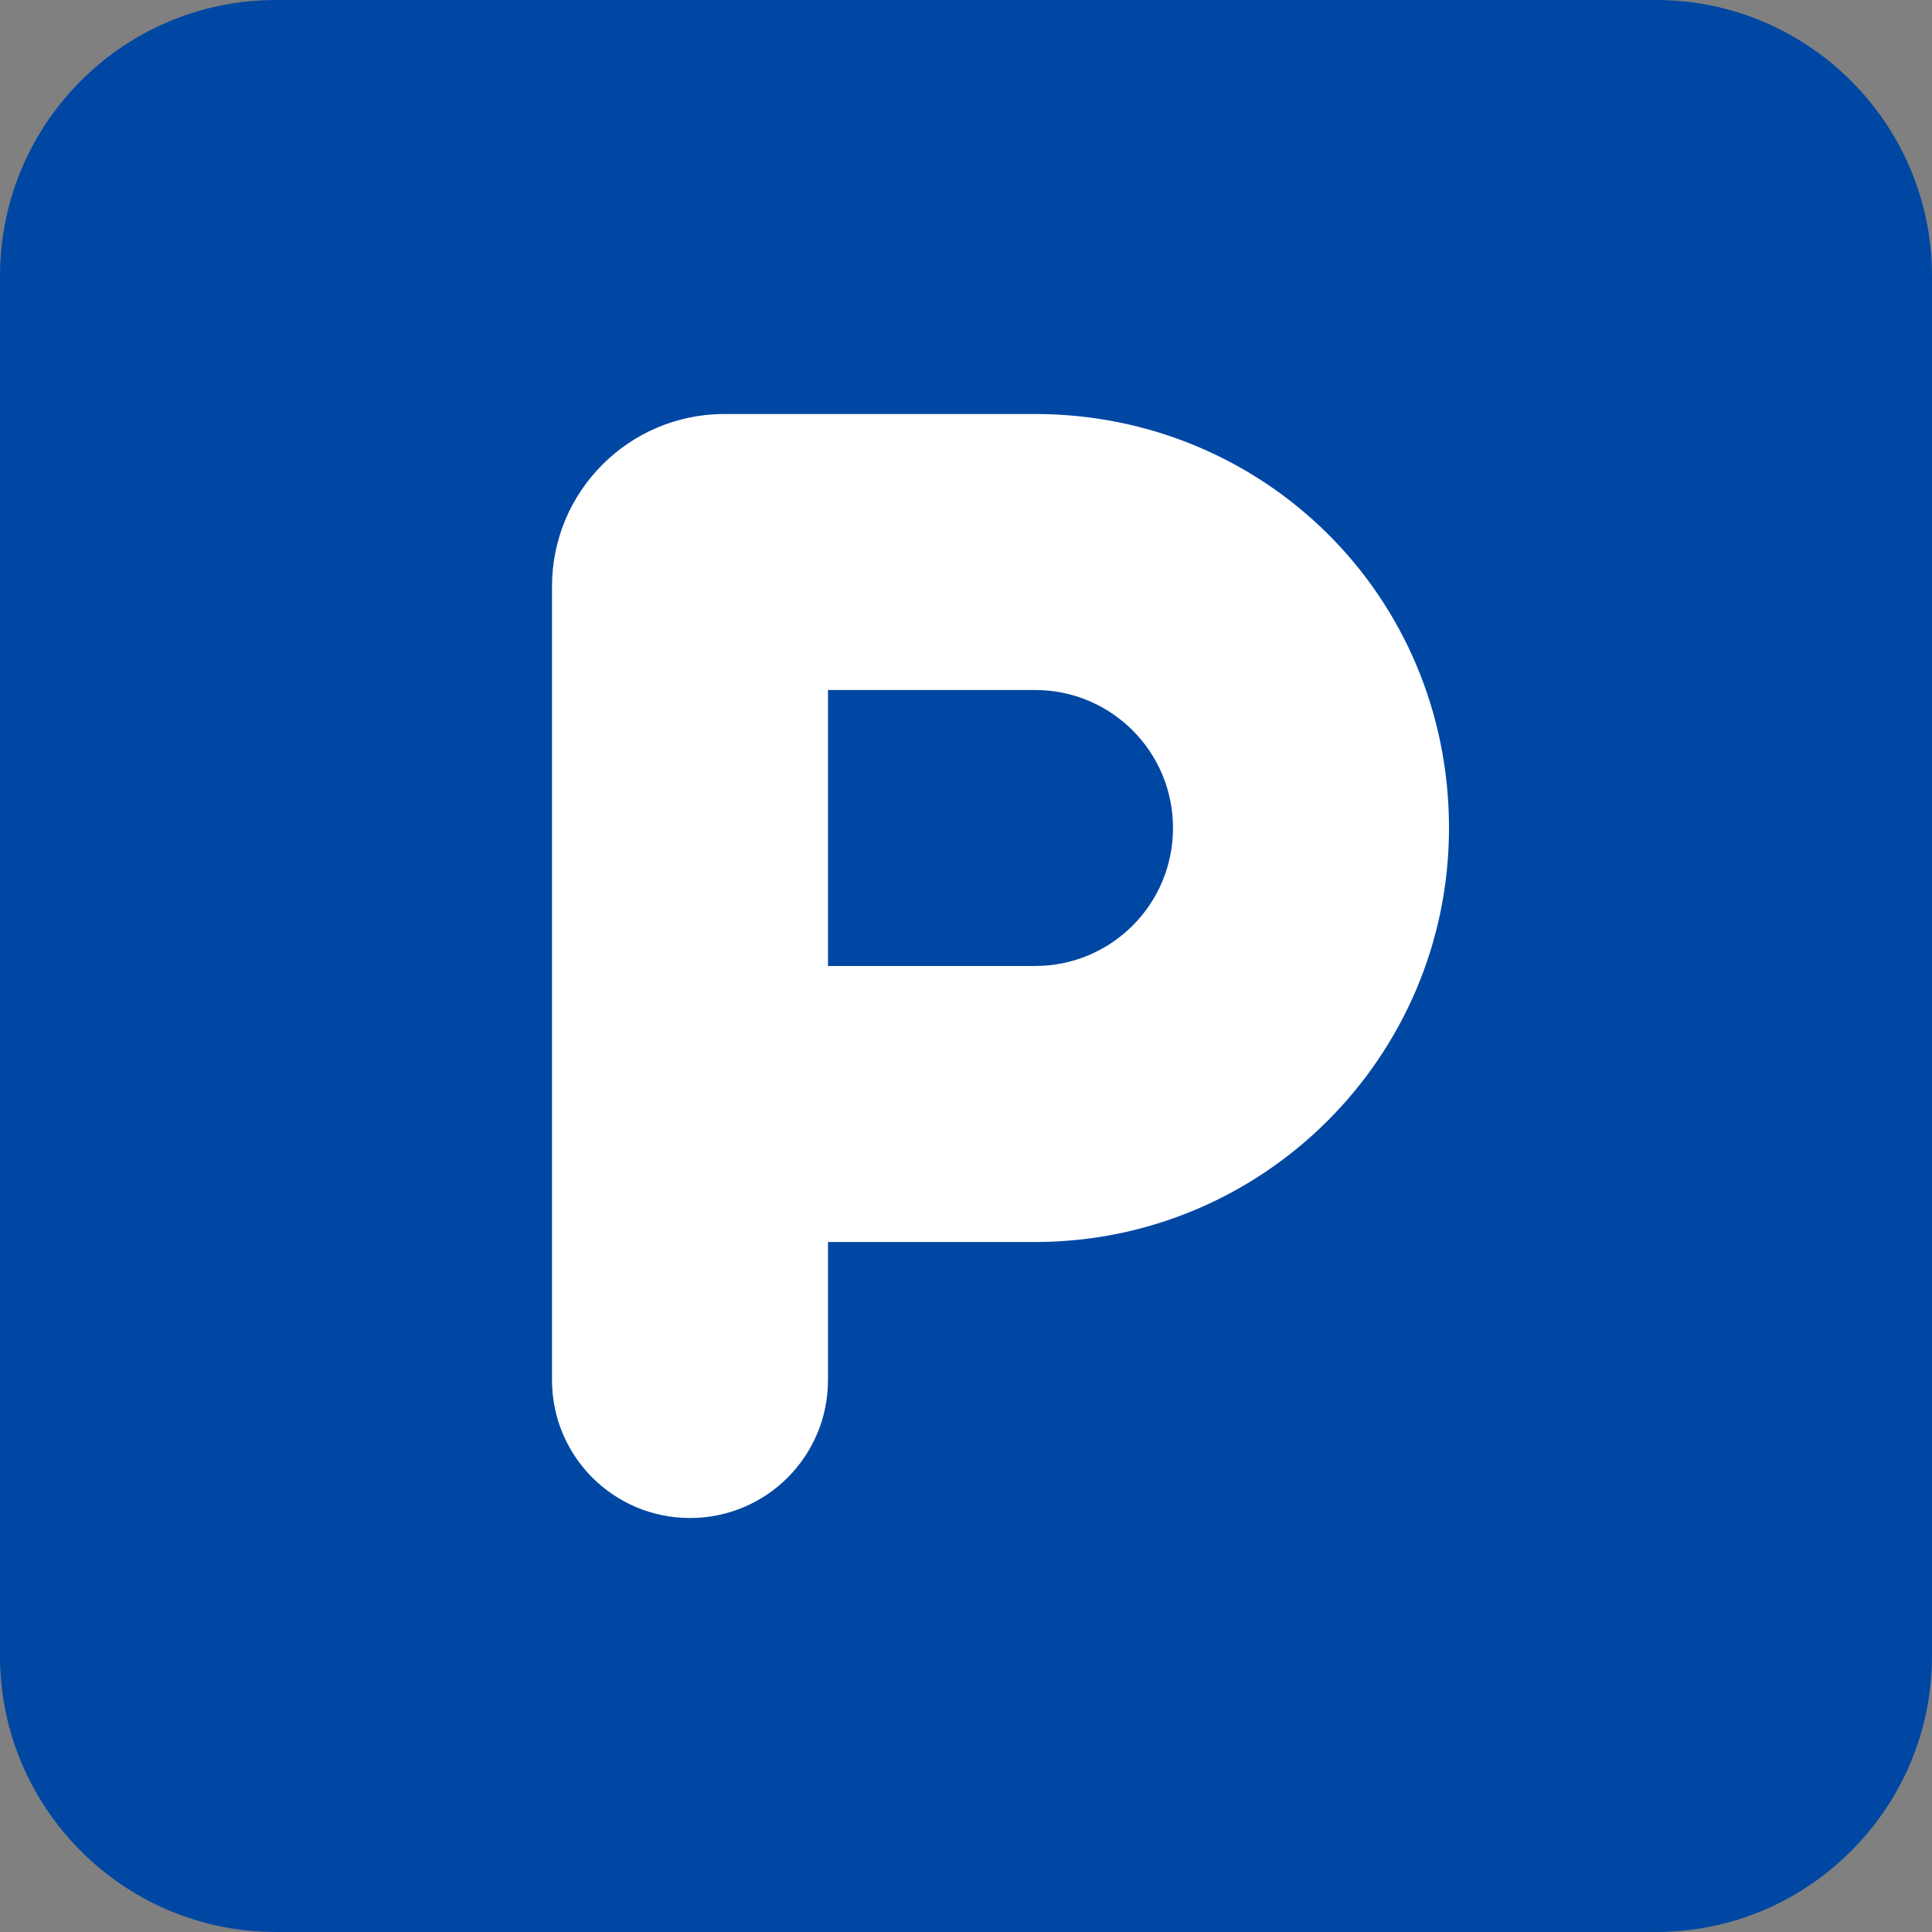
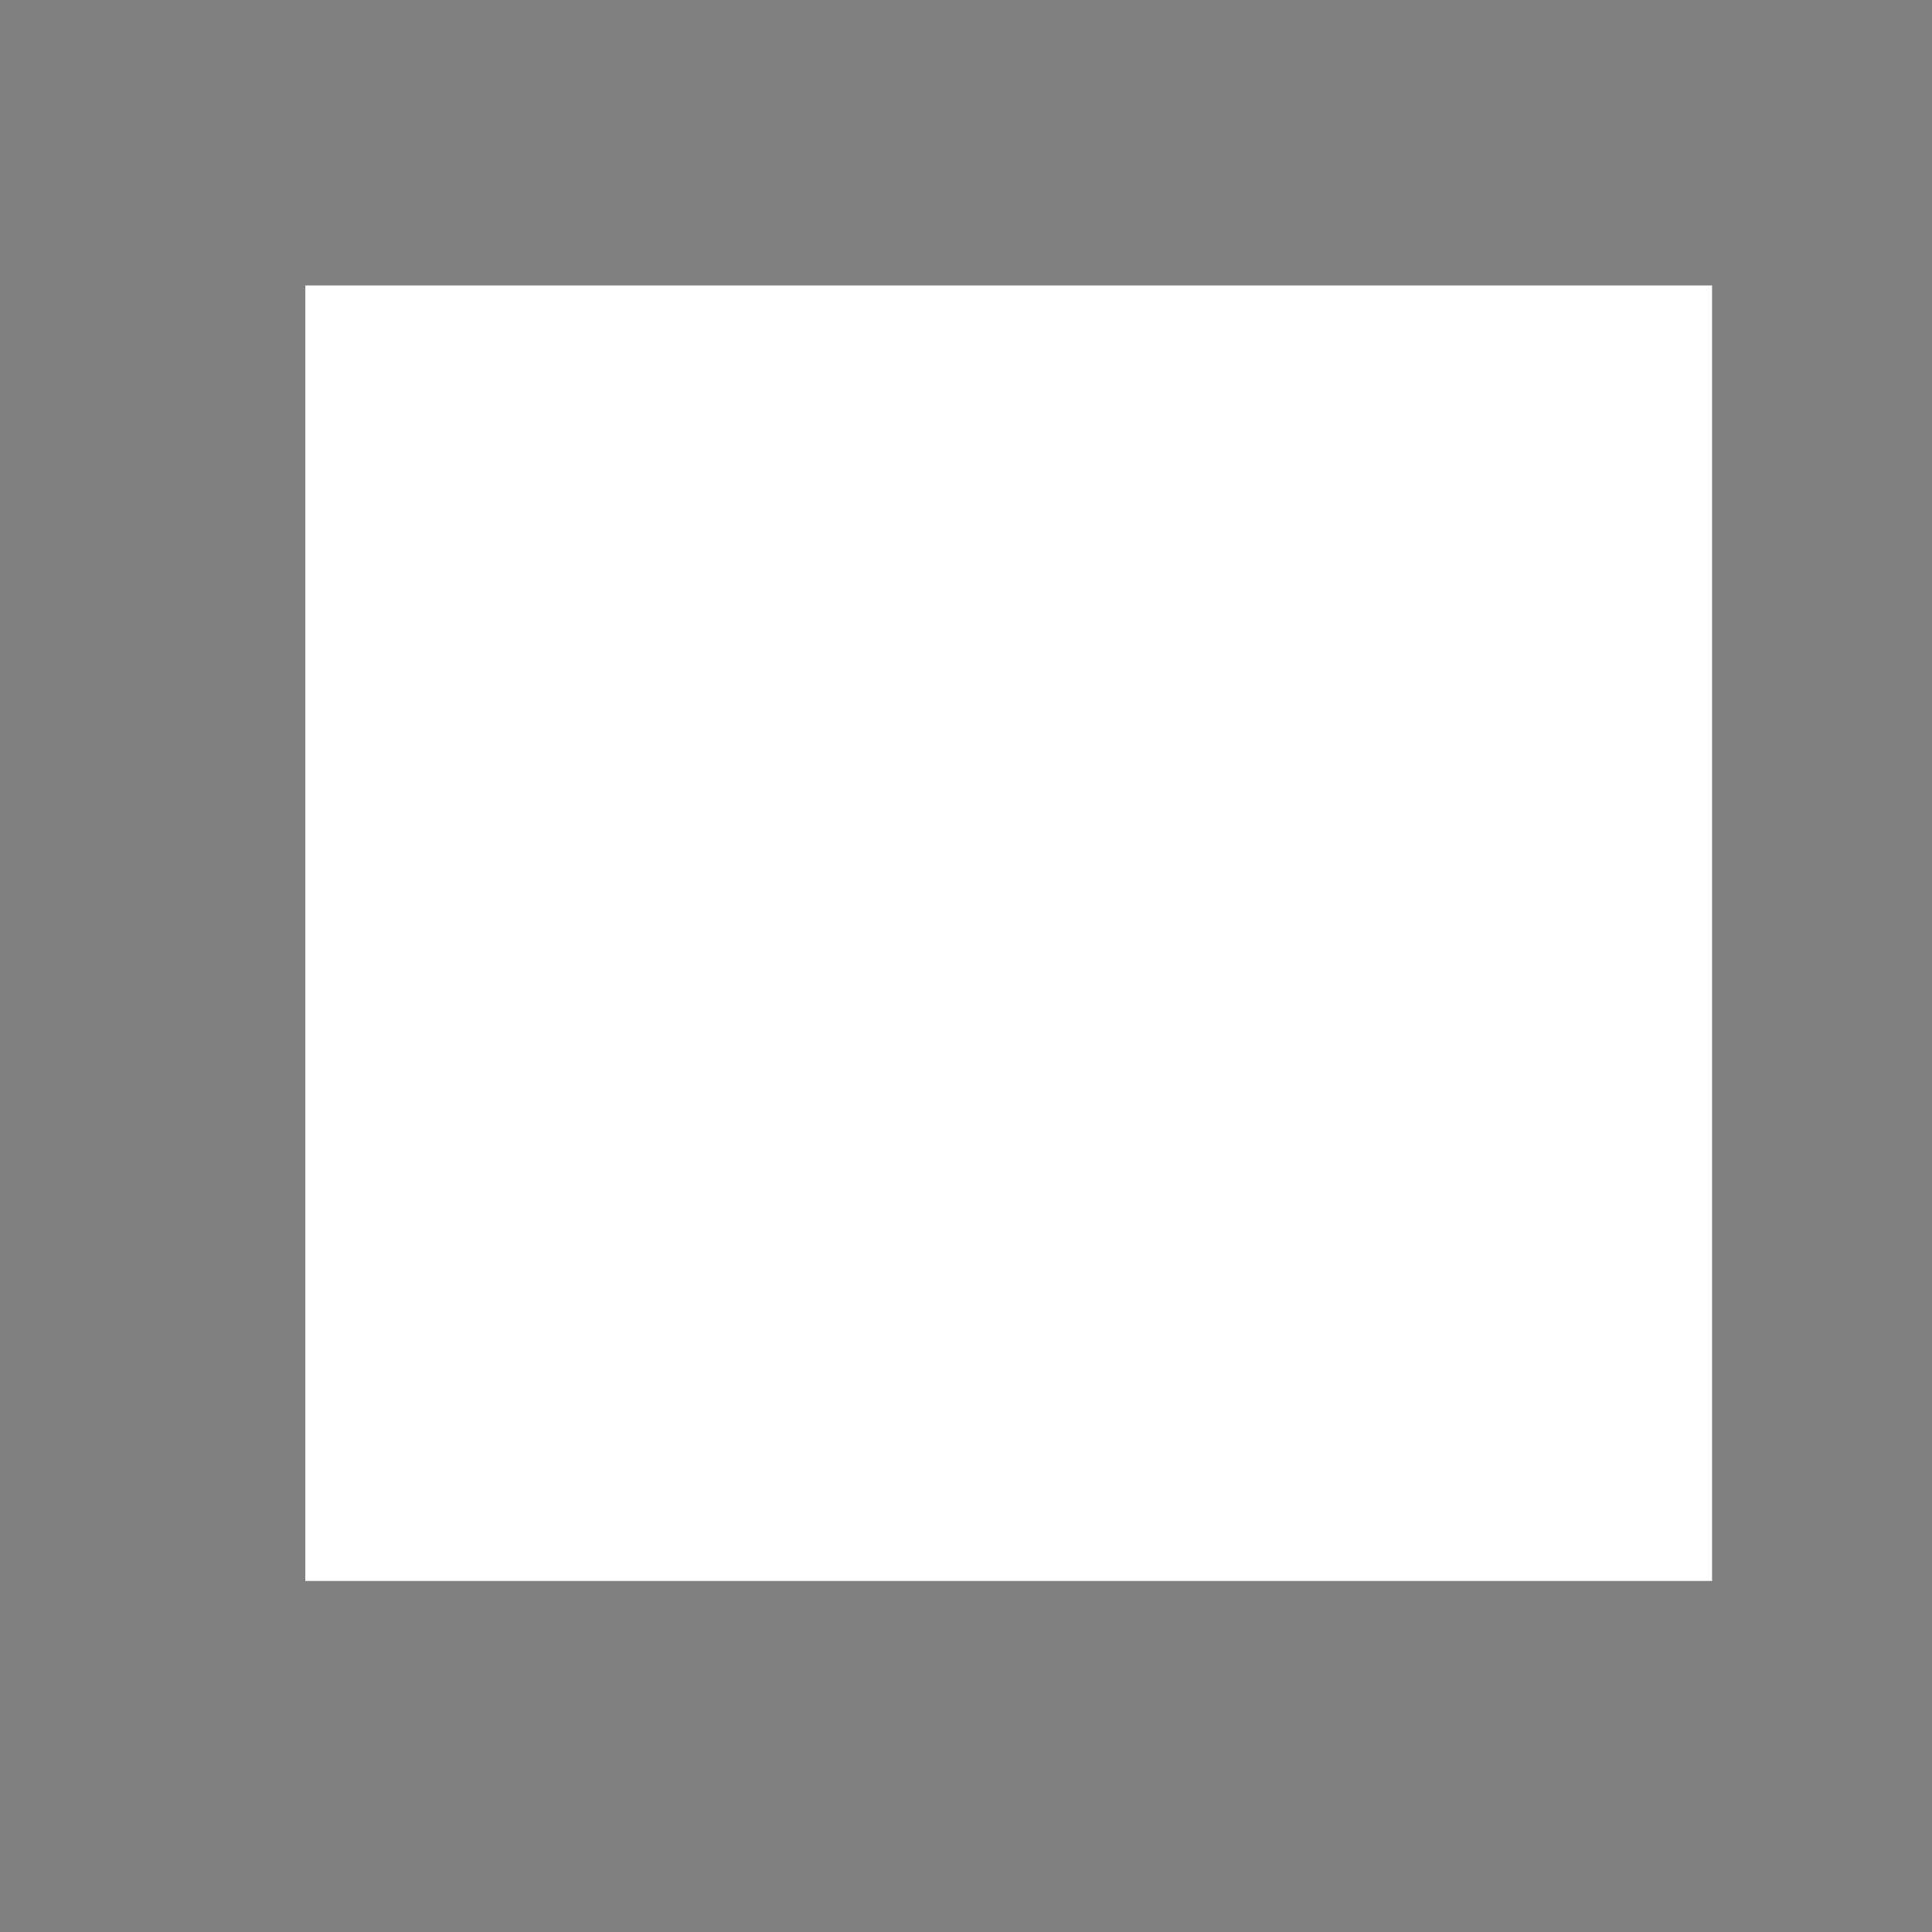
<svg xmlns="http://www.w3.org/2000/svg" data-name="Layer 1" viewBox="0 0 448 448">
  <rect x="0" y="0" width="448" height="448" fill="#808080" stroke="none" />
  <path d="M70.8 66.2H397v300.4H70.8V66.2z" style="stroke-width:0;fill:#fff" />
-   <path d="M192 224v-64h48c17.7 0 32 14.3 32 32s-14.3 32-32 32h-48zM384 0c35.3 0 64 28.7 64 64v320c0 35.3-28.7 64-64 64H64c-35.3 0-64-28.7-64-64V64C0 28.7 28.6 0 64 0h320zm-48 192c0-53.9-43-96-96-96h-72c-22.1 0-40 17.9-40 40v184c0 17.7 14.3 32 32 32s32-14.3 32-32v-32h48c53 0 96-43 96-96z" style="fill:#0047a3;stroke-width:0" />
</svg>